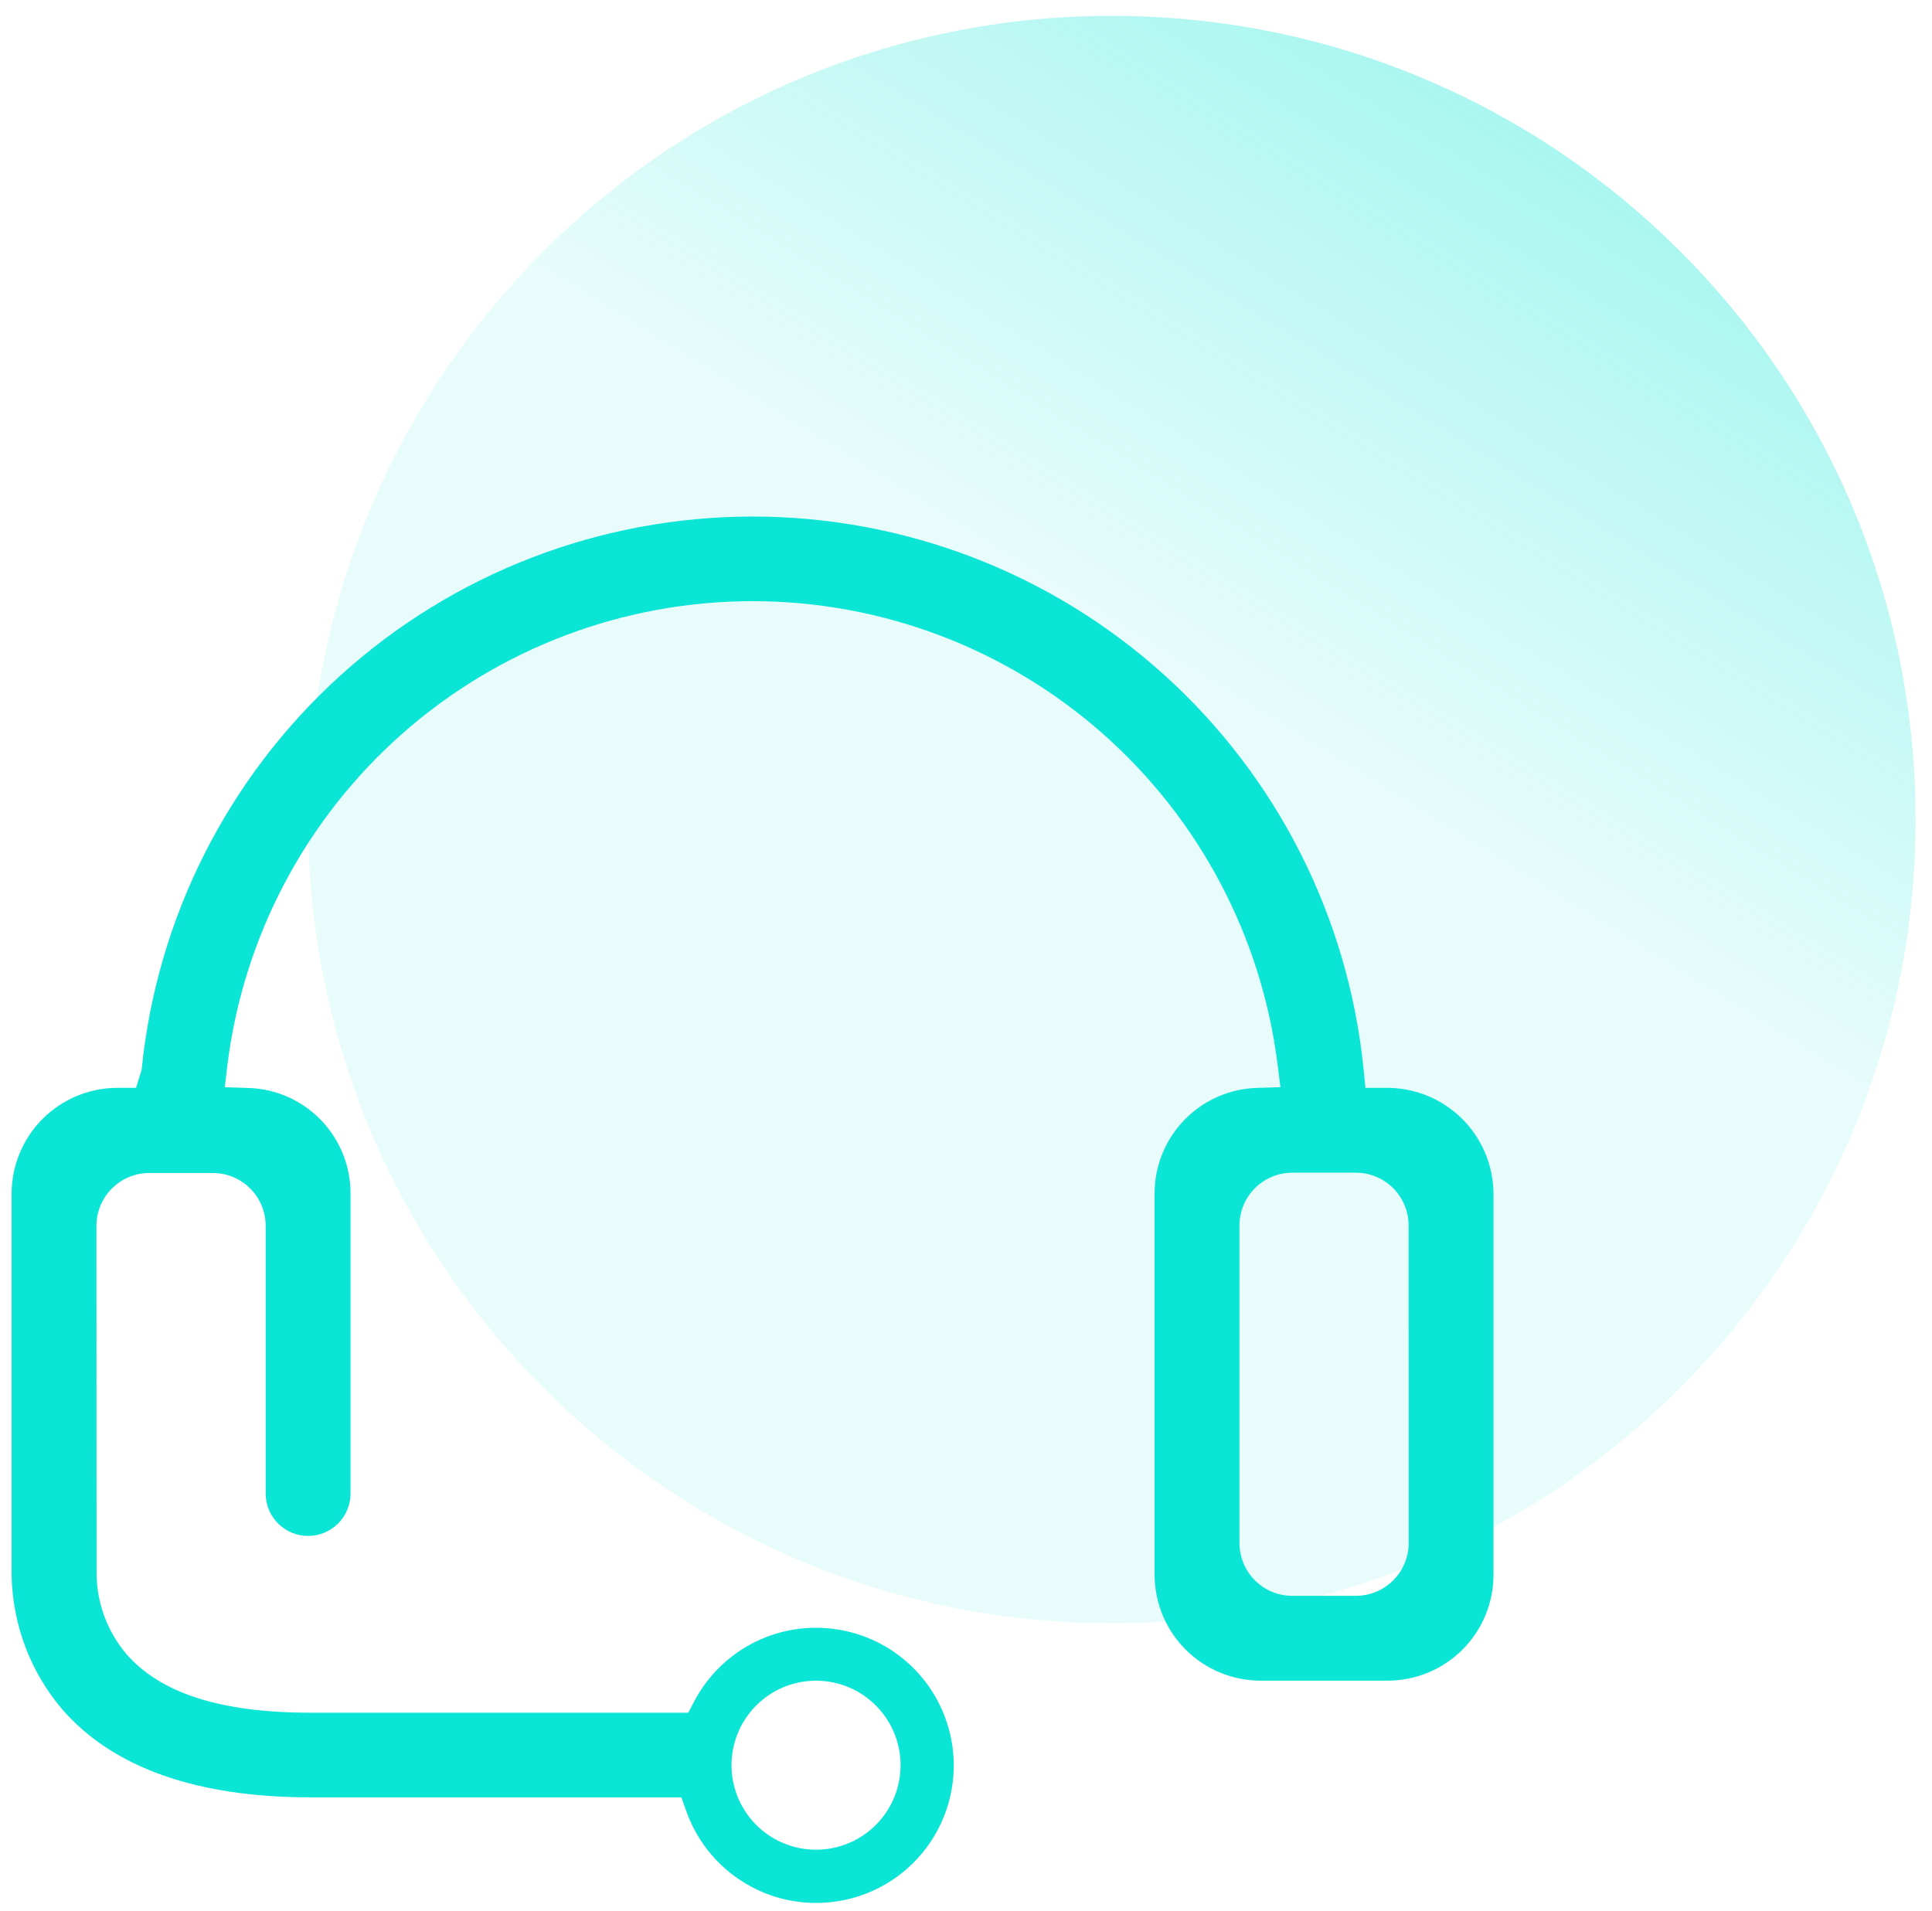
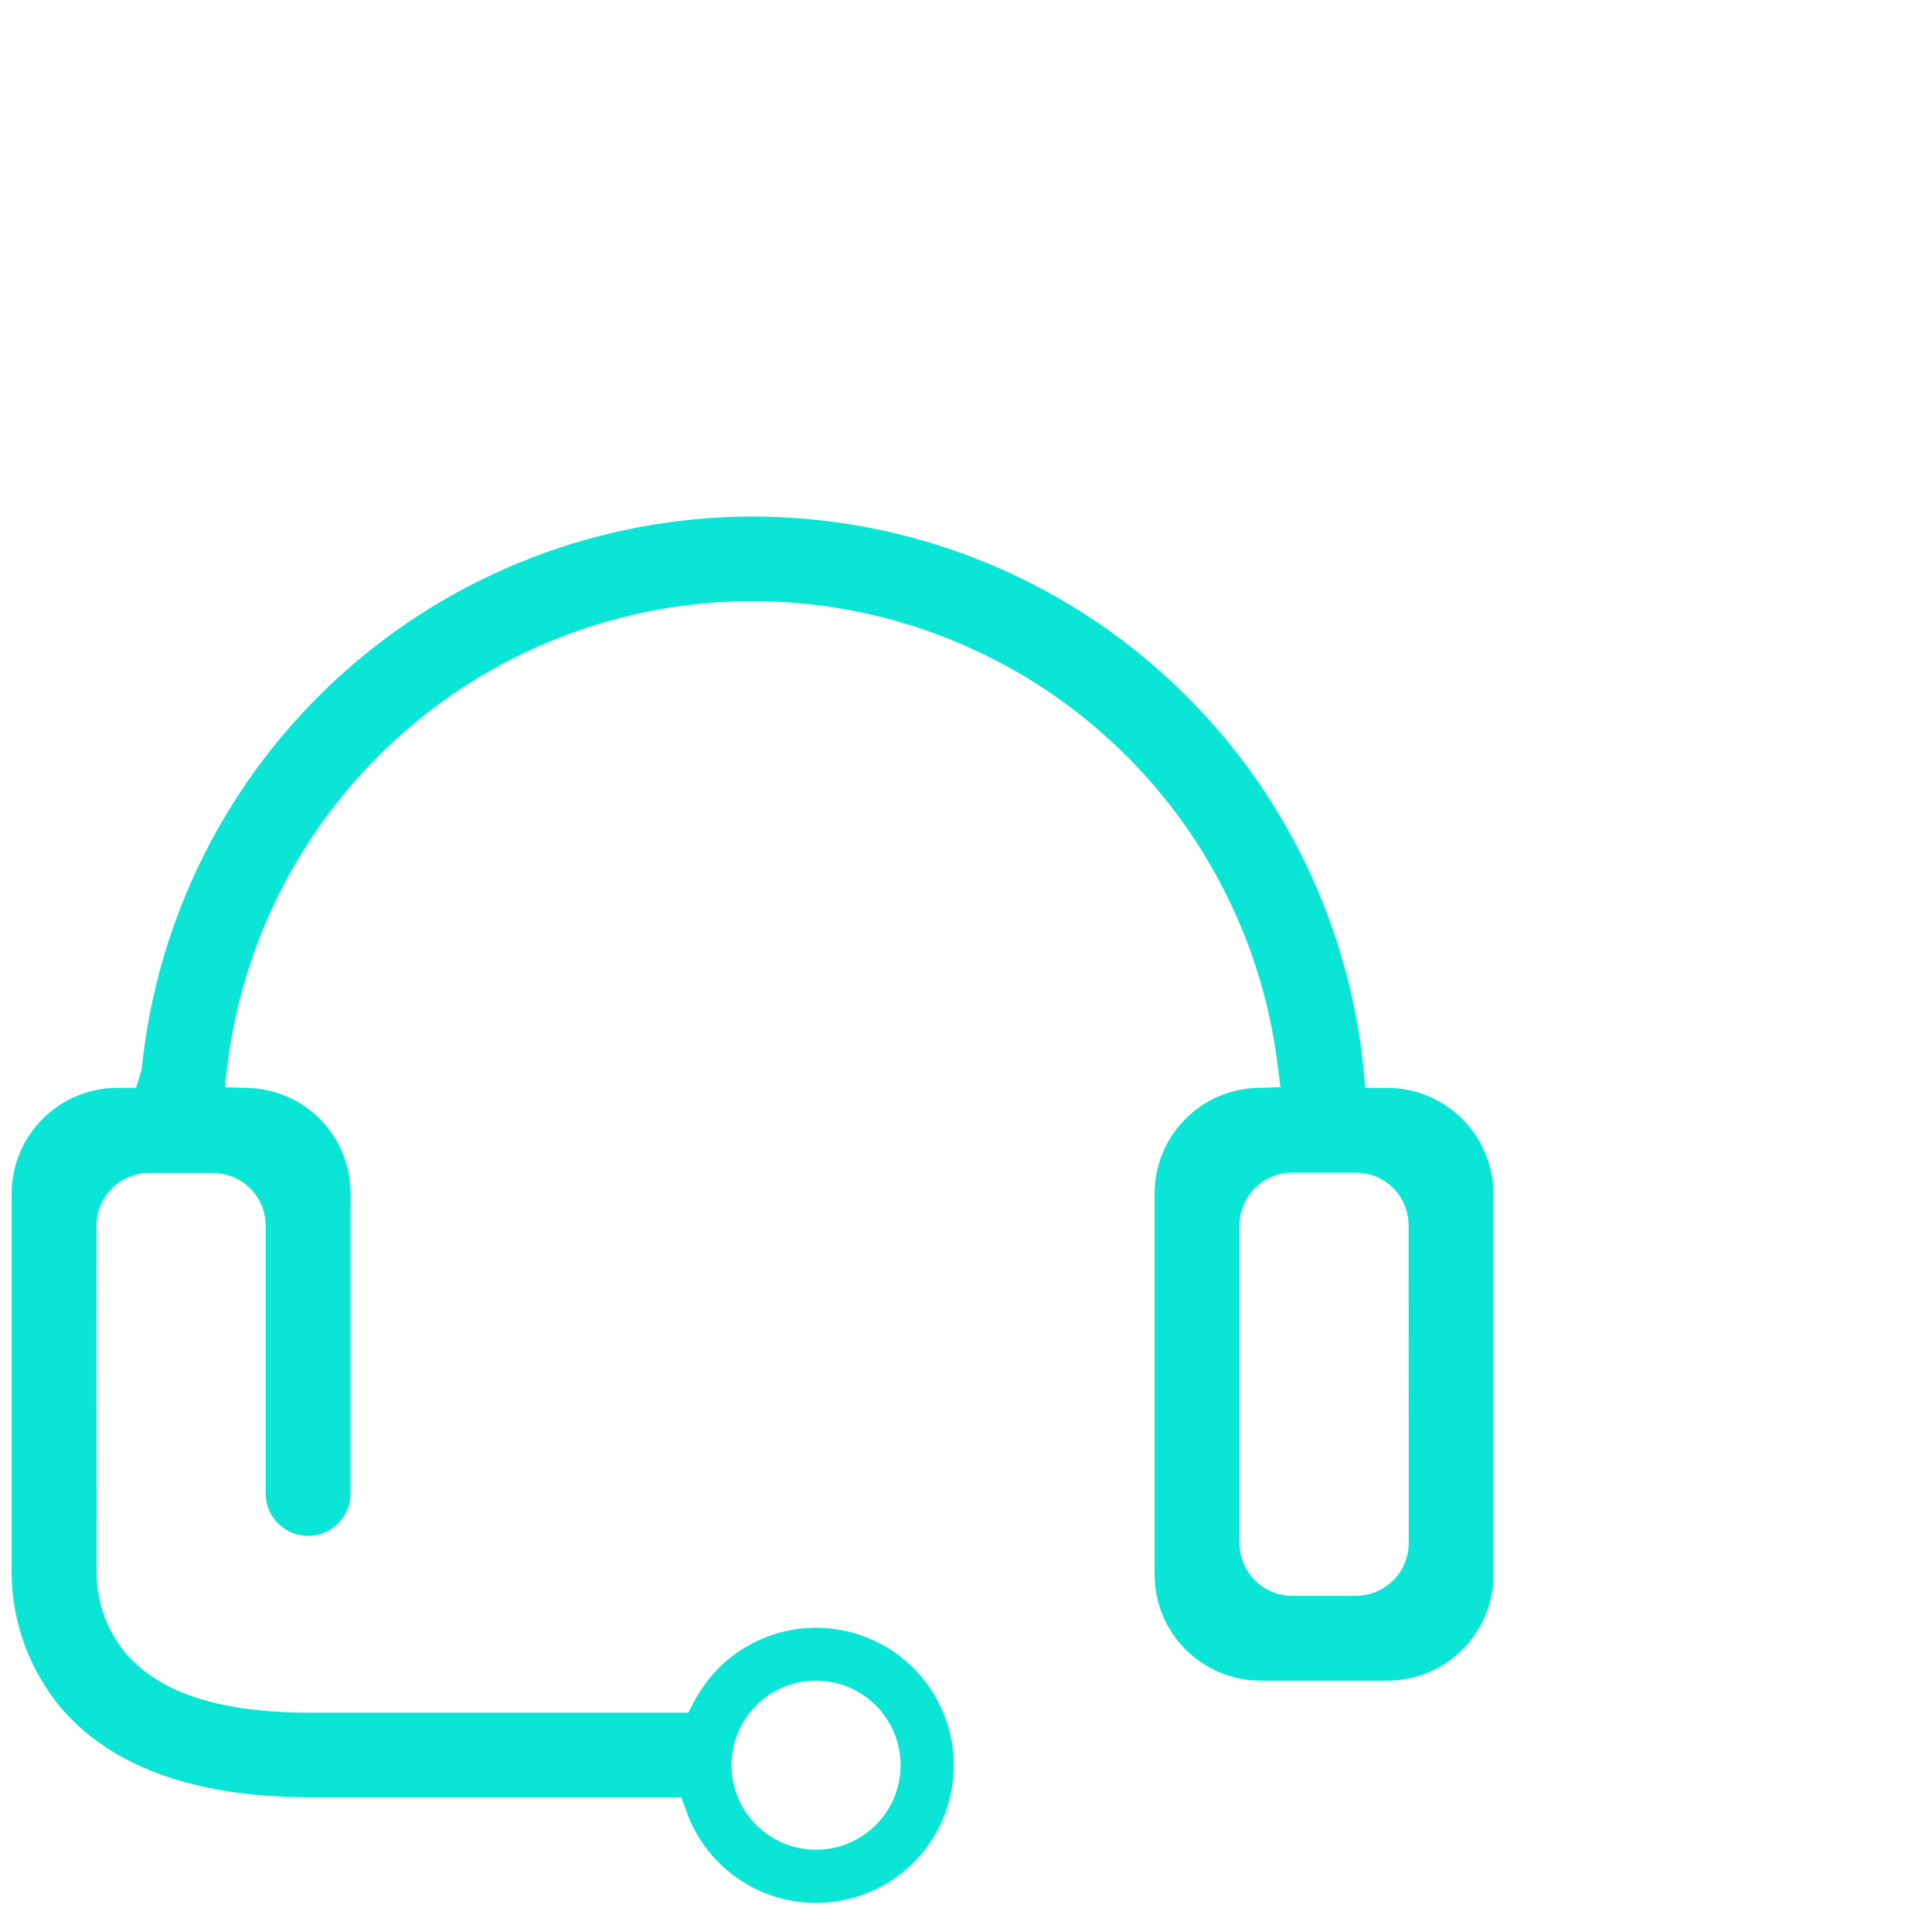
<svg xmlns="http://www.w3.org/2000/svg" width="94" height="93" viewBox="0 0 94 93" fill="none">
  <g id="ç» 29102">
-     <path id="æ¤­å 600" d="M54.095 78.983C75.693 78.983 93.201 61.475 93.201 39.877C93.201 18.28 75.693 0.771 54.095 0.771C32.498 0.771 14.989 18.28 14.989 39.877C14.989 61.475 32.498 78.983 54.095 78.983Z" fill="url(#paint0_linear_1079_3638)" />
    <path id="è·¯å¾ 57626" d="M39.698 92.591C38.614 92.593 37.547 92.329 36.589 91.822C35.098 91.039 33.957 89.722 33.394 88.134L33.15 87.454H15.105C9.557 87.454 5.484 86.007 3.017 83.159C1.467 81.331 0.6 79.02 0.565 76.623V58.084C0.565 56.718 1.108 55.407 2.075 54.441C3.041 53.475 4.351 52.932 5.718 52.932H6.62L6.892 52.043C7.627 44.673 11.074 37.838 16.564 32.866C22.054 27.894 29.195 25.139 36.601 25.134C44.008 25.13 51.152 27.877 56.648 32.843C62.143 37.809 65.598 44.639 66.342 52.008L66.433 52.933H67.358C68.046 52.916 68.731 53.037 69.373 53.288C70.014 53.538 70.599 53.915 71.093 54.395C71.587 54.874 71.981 55.448 72.251 56.082C72.52 56.715 72.661 57.397 72.665 58.085V76.624C72.665 77.301 72.531 77.971 72.272 78.596C72.013 79.221 71.634 79.789 71.155 80.268C70.677 80.746 70.109 81.126 69.484 81.385C68.859 81.644 68.189 81.777 67.512 81.777H61.328C59.962 81.775 58.653 81.231 57.687 80.265C56.721 79.3 56.178 77.99 56.176 76.624V58.087C56.172 56.746 56.691 55.457 57.625 54.494C58.558 53.531 59.831 52.972 61.171 52.934L62.298 52.9L62.158 51.782C61.375 45.56 58.347 39.837 53.644 35.689C48.941 31.541 42.885 29.251 36.614 29.251C30.342 29.251 24.286 31.541 19.583 35.689C14.88 39.837 11.852 45.56 11.069 51.782L10.937 52.903L12.06 52.936C13.401 52.97 14.675 53.529 15.609 54.492C16.543 55.456 17.061 56.747 17.054 58.088V72.722C17.041 73.26 16.817 73.772 16.431 74.148C16.046 74.524 15.528 74.735 14.99 74.735C14.451 74.735 13.934 74.524 13.548 74.148C13.163 73.772 12.939 73.26 12.926 72.722V59.643C12.925 58.962 12.655 58.31 12.174 57.828C11.693 57.347 11.041 57.076 10.36 57.075H7.262C6.58 57.075 5.926 57.347 5.444 57.83C4.962 58.312 4.691 58.966 4.691 59.648L4.698 76.638C4.726 78.042 5.234 79.394 6.138 80.469C7.814 82.399 10.748 83.336 15.107 83.336H33.486L33.775 82.789C34.343 81.706 35.196 80.799 36.243 80.166C37.289 79.534 38.489 79.201 39.712 79.203C40.865 79.205 41.997 79.503 43.001 80.07C44.004 80.637 44.844 81.454 45.44 82.44C46.035 83.427 46.366 84.551 46.401 85.703C46.435 86.855 46.172 87.996 45.636 89.016C45.067 90.098 44.213 91.003 43.166 91.633C42.119 92.263 40.92 92.595 39.698 92.591ZM39.706 81.778C38.754 81.778 37.832 82.107 37.096 82.71C36.36 83.314 35.856 84.154 35.67 85.087C35.484 86.02 35.628 86.989 36.076 87.828C36.524 88.667 37.25 89.325 38.129 89.69C39.008 90.054 39.986 90.102 40.897 89.826C41.807 89.55 42.594 88.967 43.123 88.176C43.652 87.385 43.89 86.435 43.797 85.488C43.703 84.541 43.285 83.656 42.612 82.983C41.841 82.213 40.796 81.779 39.706 81.778ZM60.306 75.073C60.305 75.411 60.37 75.746 60.499 76.058C60.627 76.37 60.816 76.654 61.054 76.894C61.292 77.133 61.576 77.323 61.887 77.453C62.199 77.582 62.533 77.649 62.871 77.65H65.972C66.654 77.648 67.307 77.376 67.789 76.894C68.271 76.411 68.541 75.757 68.541 75.075L68.535 59.634C68.536 59.296 68.47 58.962 68.342 58.65C68.213 58.338 68.025 58.054 67.787 57.815C67.548 57.576 67.265 57.386 66.954 57.257C66.642 57.127 66.308 57.06 65.971 57.06H62.874C62.192 57.061 61.538 57.333 61.057 57.815C60.575 58.298 60.304 58.952 60.304 59.634V75.075L60.306 75.073Z" fill="#0AE5D5" />
  </g>
  <defs>
    <linearGradient id="paint0_linear_1079_3638" x1="54.095" y1="30.179" x2="113.458" y2="-65.709" gradientUnits="userSpaceOnUse">
      <stop stop-color="#0AE5D5" stop-opacity="0.098" />
      <stop offset="1" stop-color="#0AE5D5" />
    </linearGradient>
  </defs>
</svg>